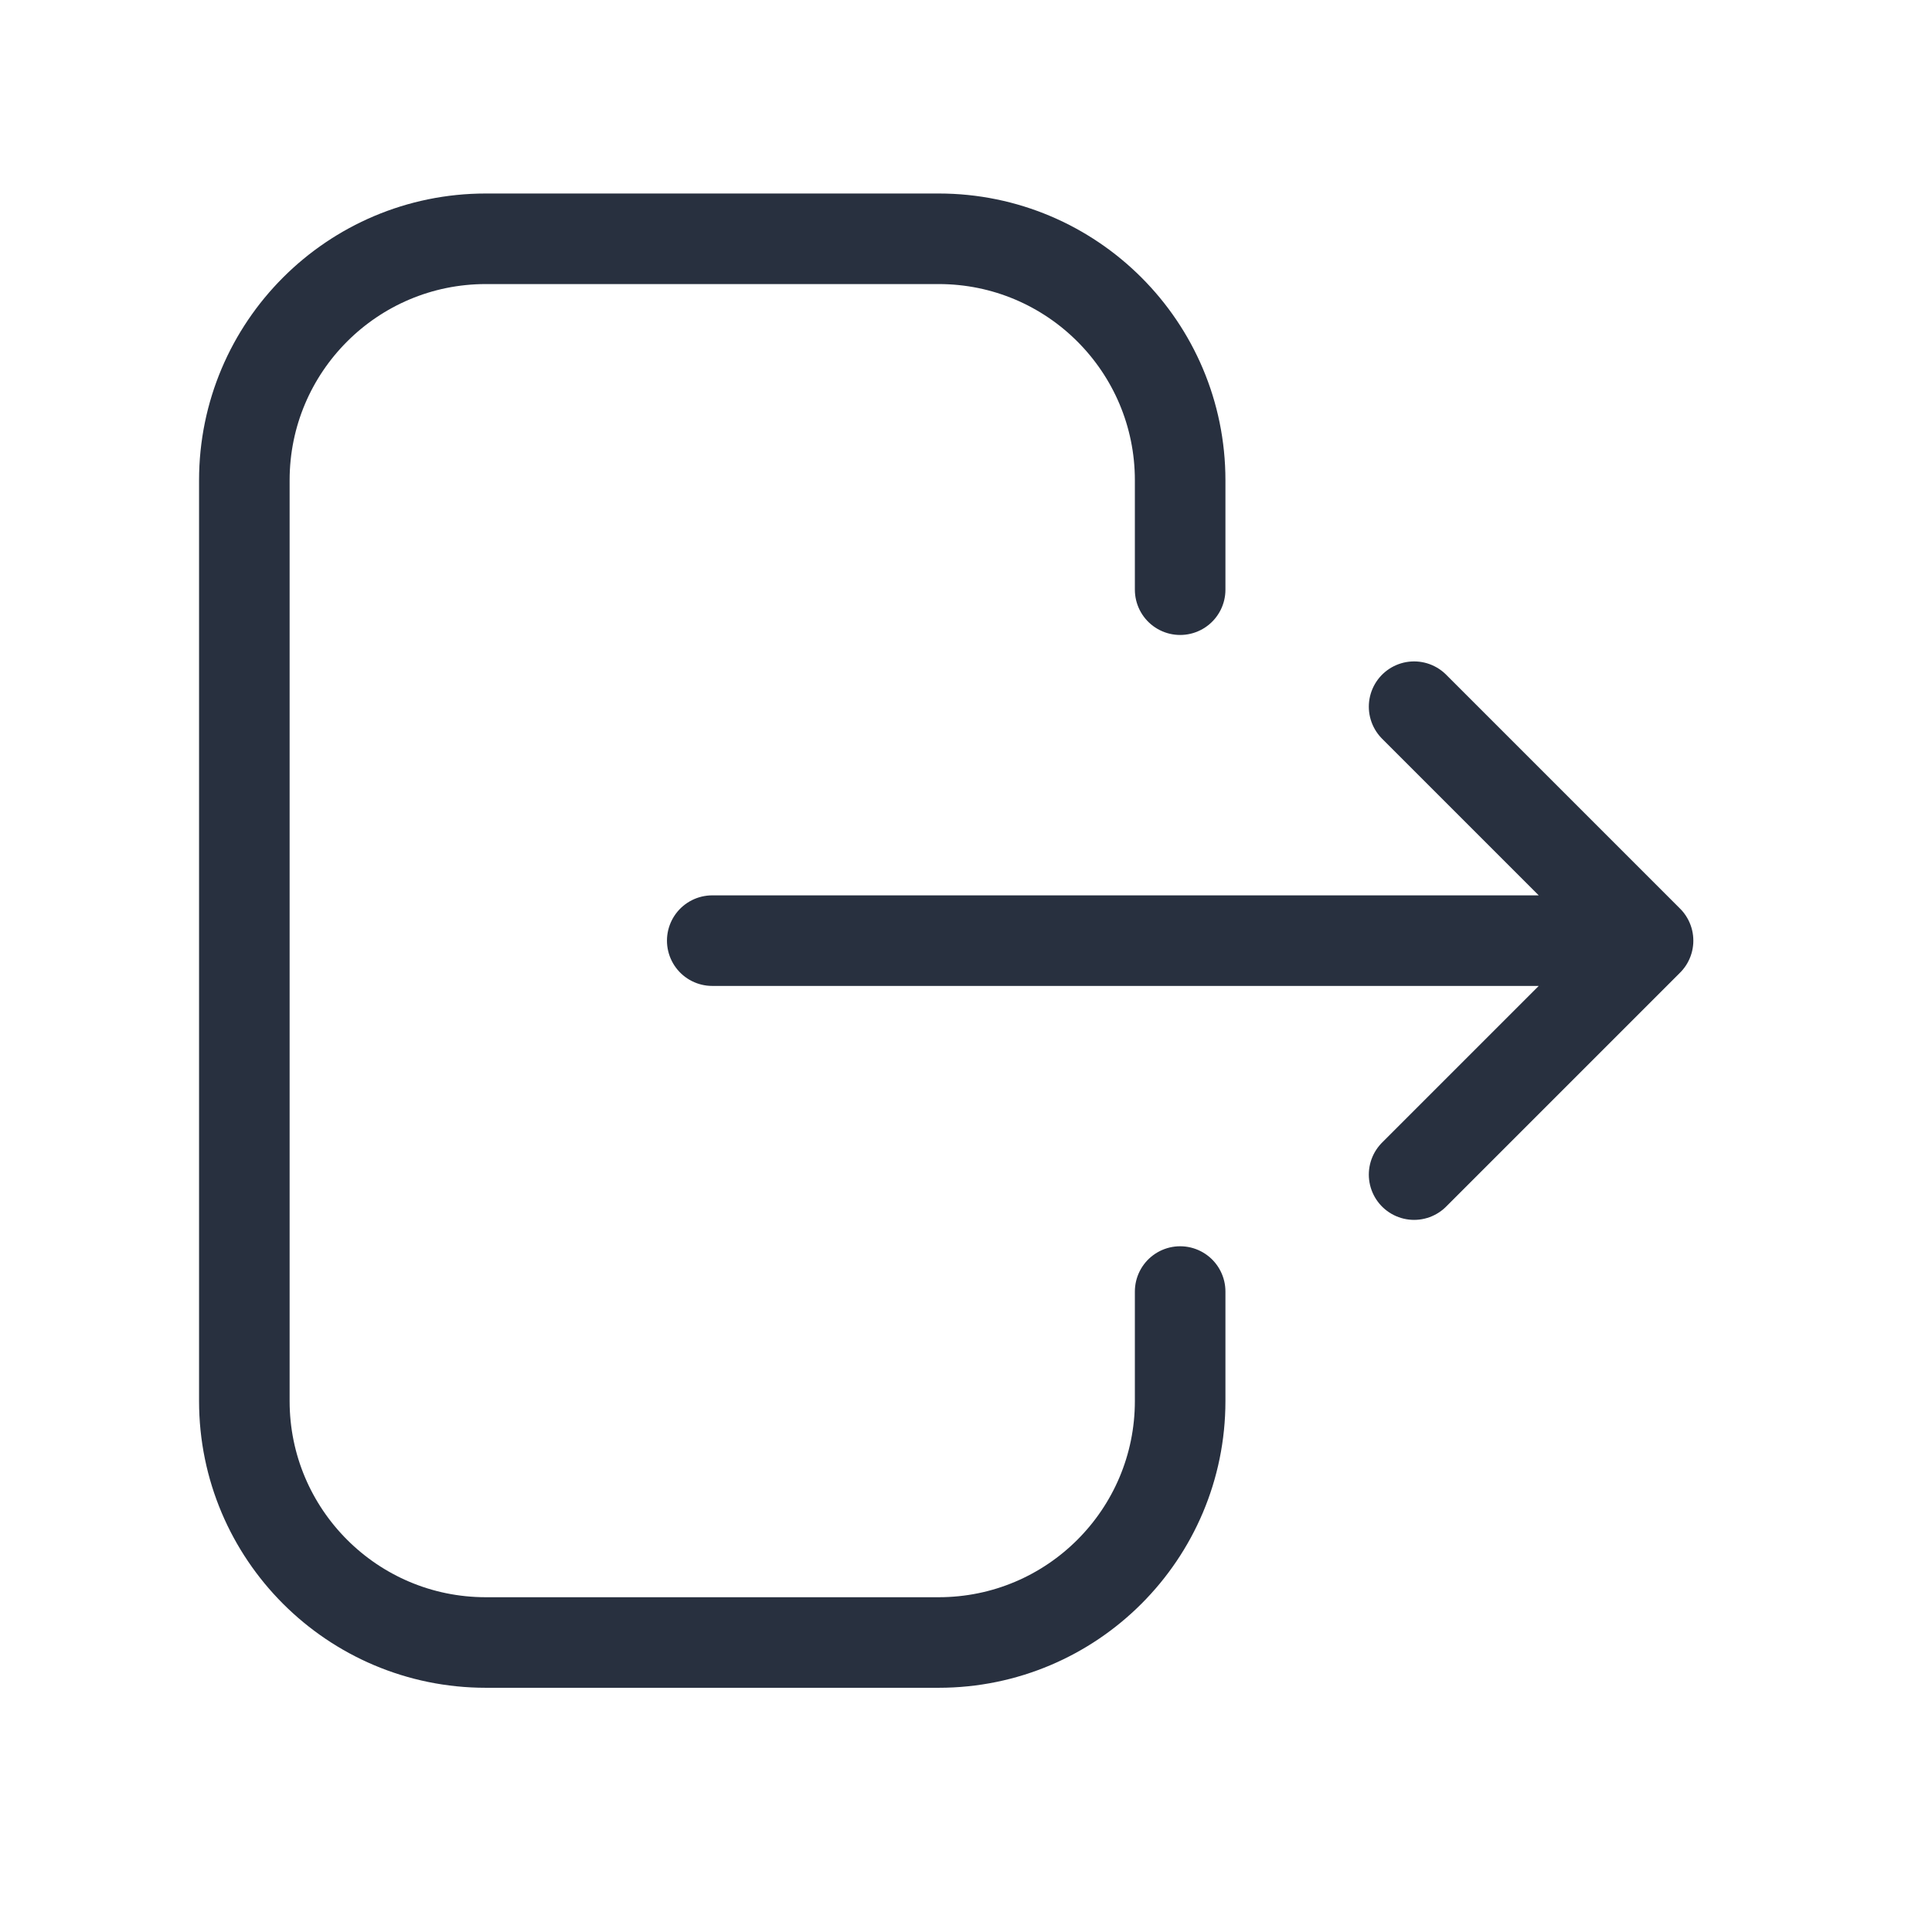
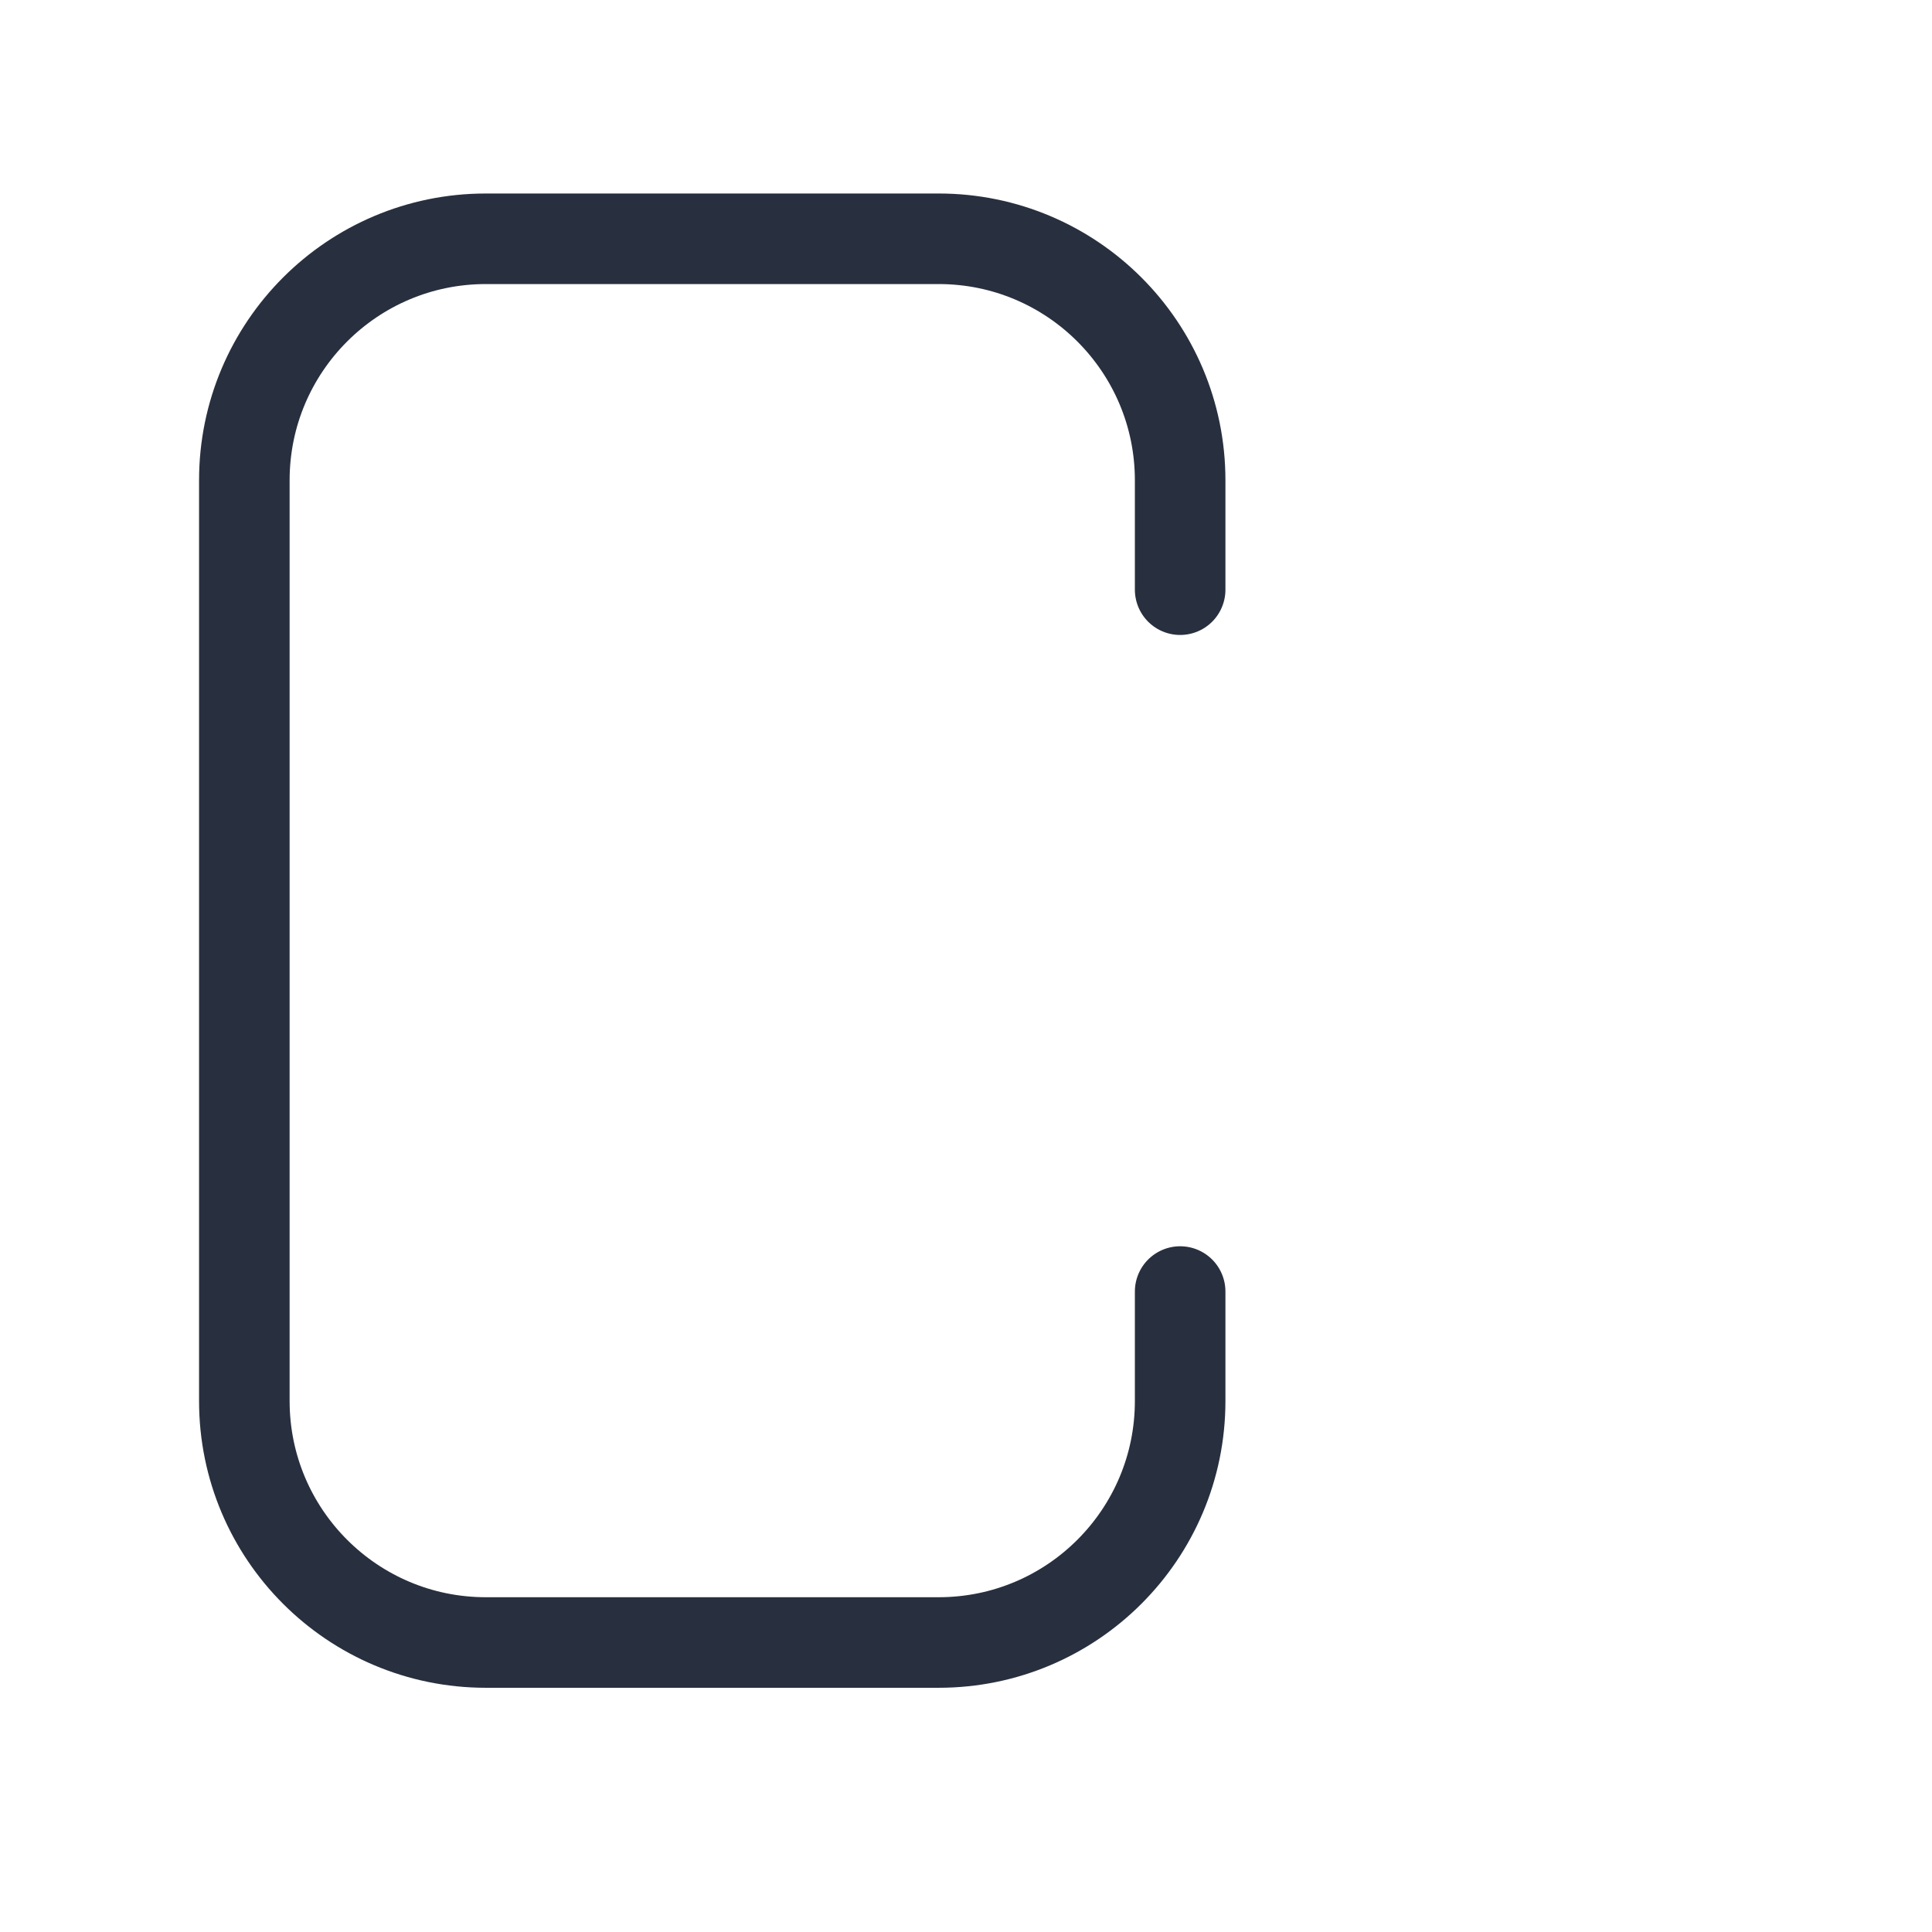
<svg xmlns="http://www.w3.org/2000/svg" width="32" height="32" viewBox="0 0 32 32" fill="none">
-   <path d="M23.422 11.705L27.297 15.58M27.297 15.58L23.422 19.455M27.297 15.58H11.797" stroke="#28303F" stroke-width="1.5" stroke-linecap="round" stroke-linejoin="round" />
  <path d="M19.547 9.767V7.955C19.547 5.746 17.756 3.955 15.547 3.955H8.047C5.838 3.955 4.047 5.746 4.047 7.955V23.205C4.047 25.414 5.838 27.205 8.047 27.205H15.547C17.756 27.205 19.547 25.414 19.547 23.205V21.392" stroke="#28303F" stroke-width="1.5" stroke-linecap="round" stroke-linejoin="round" />
</svg>